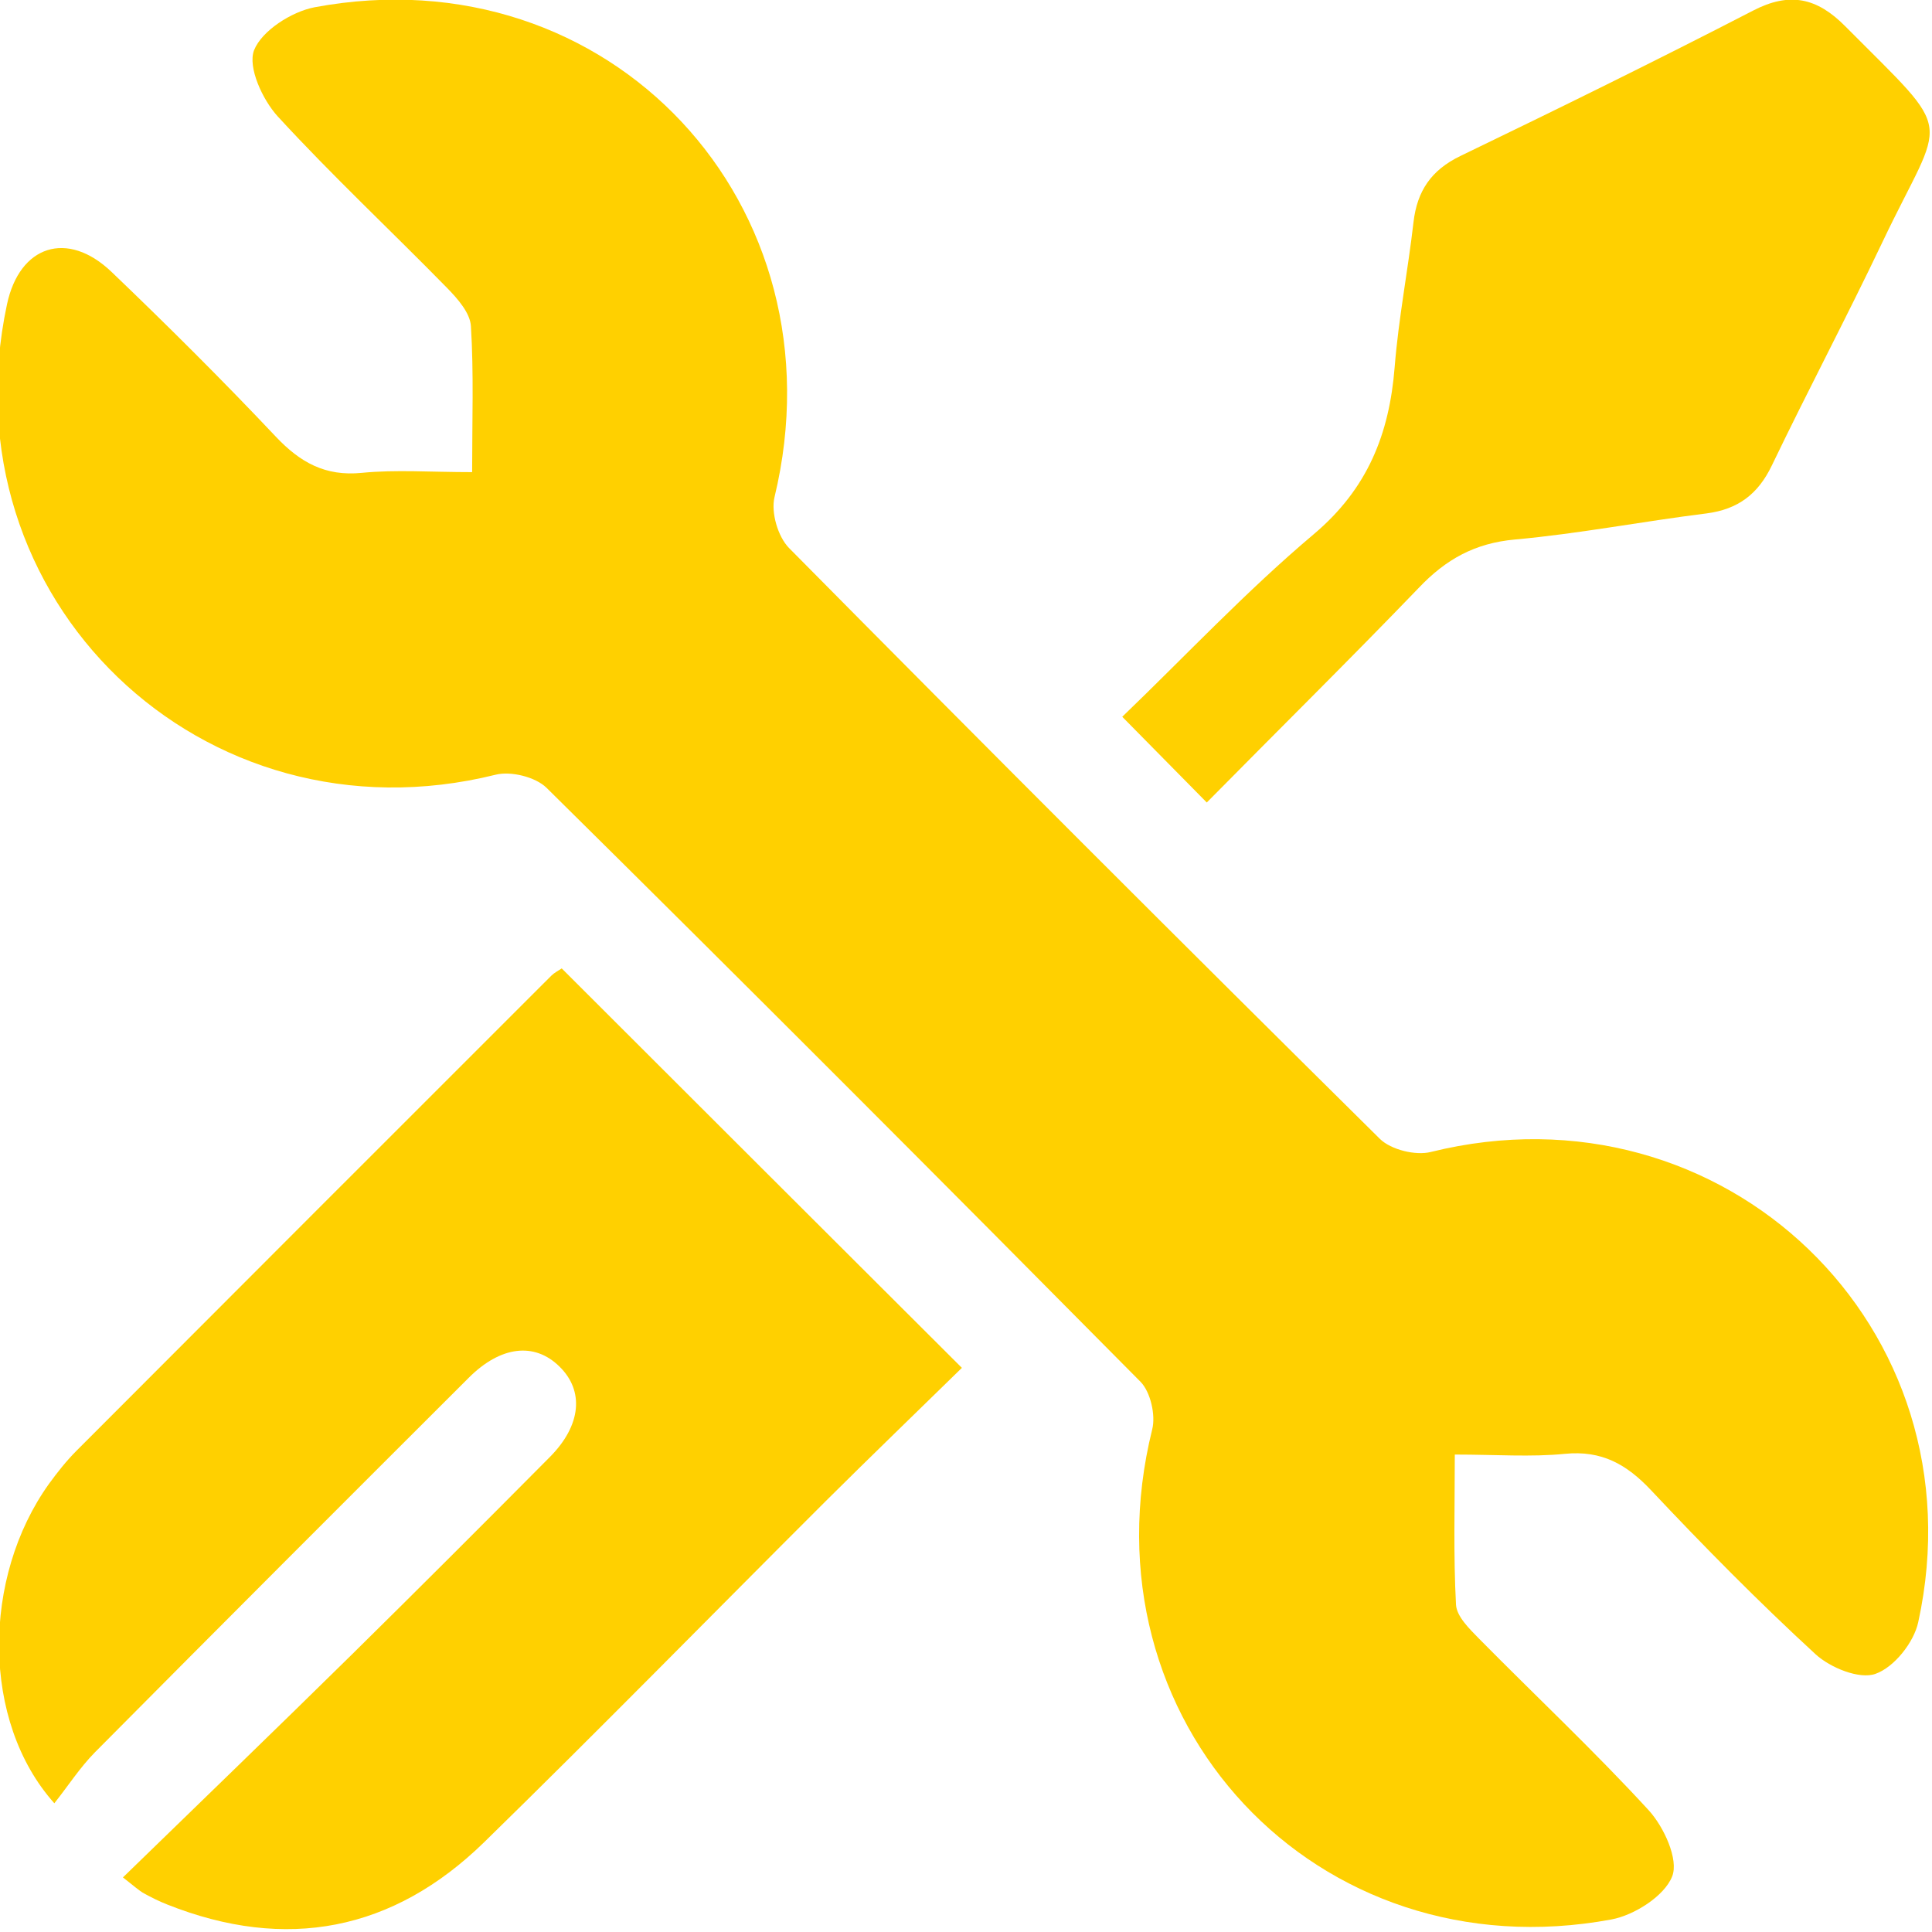
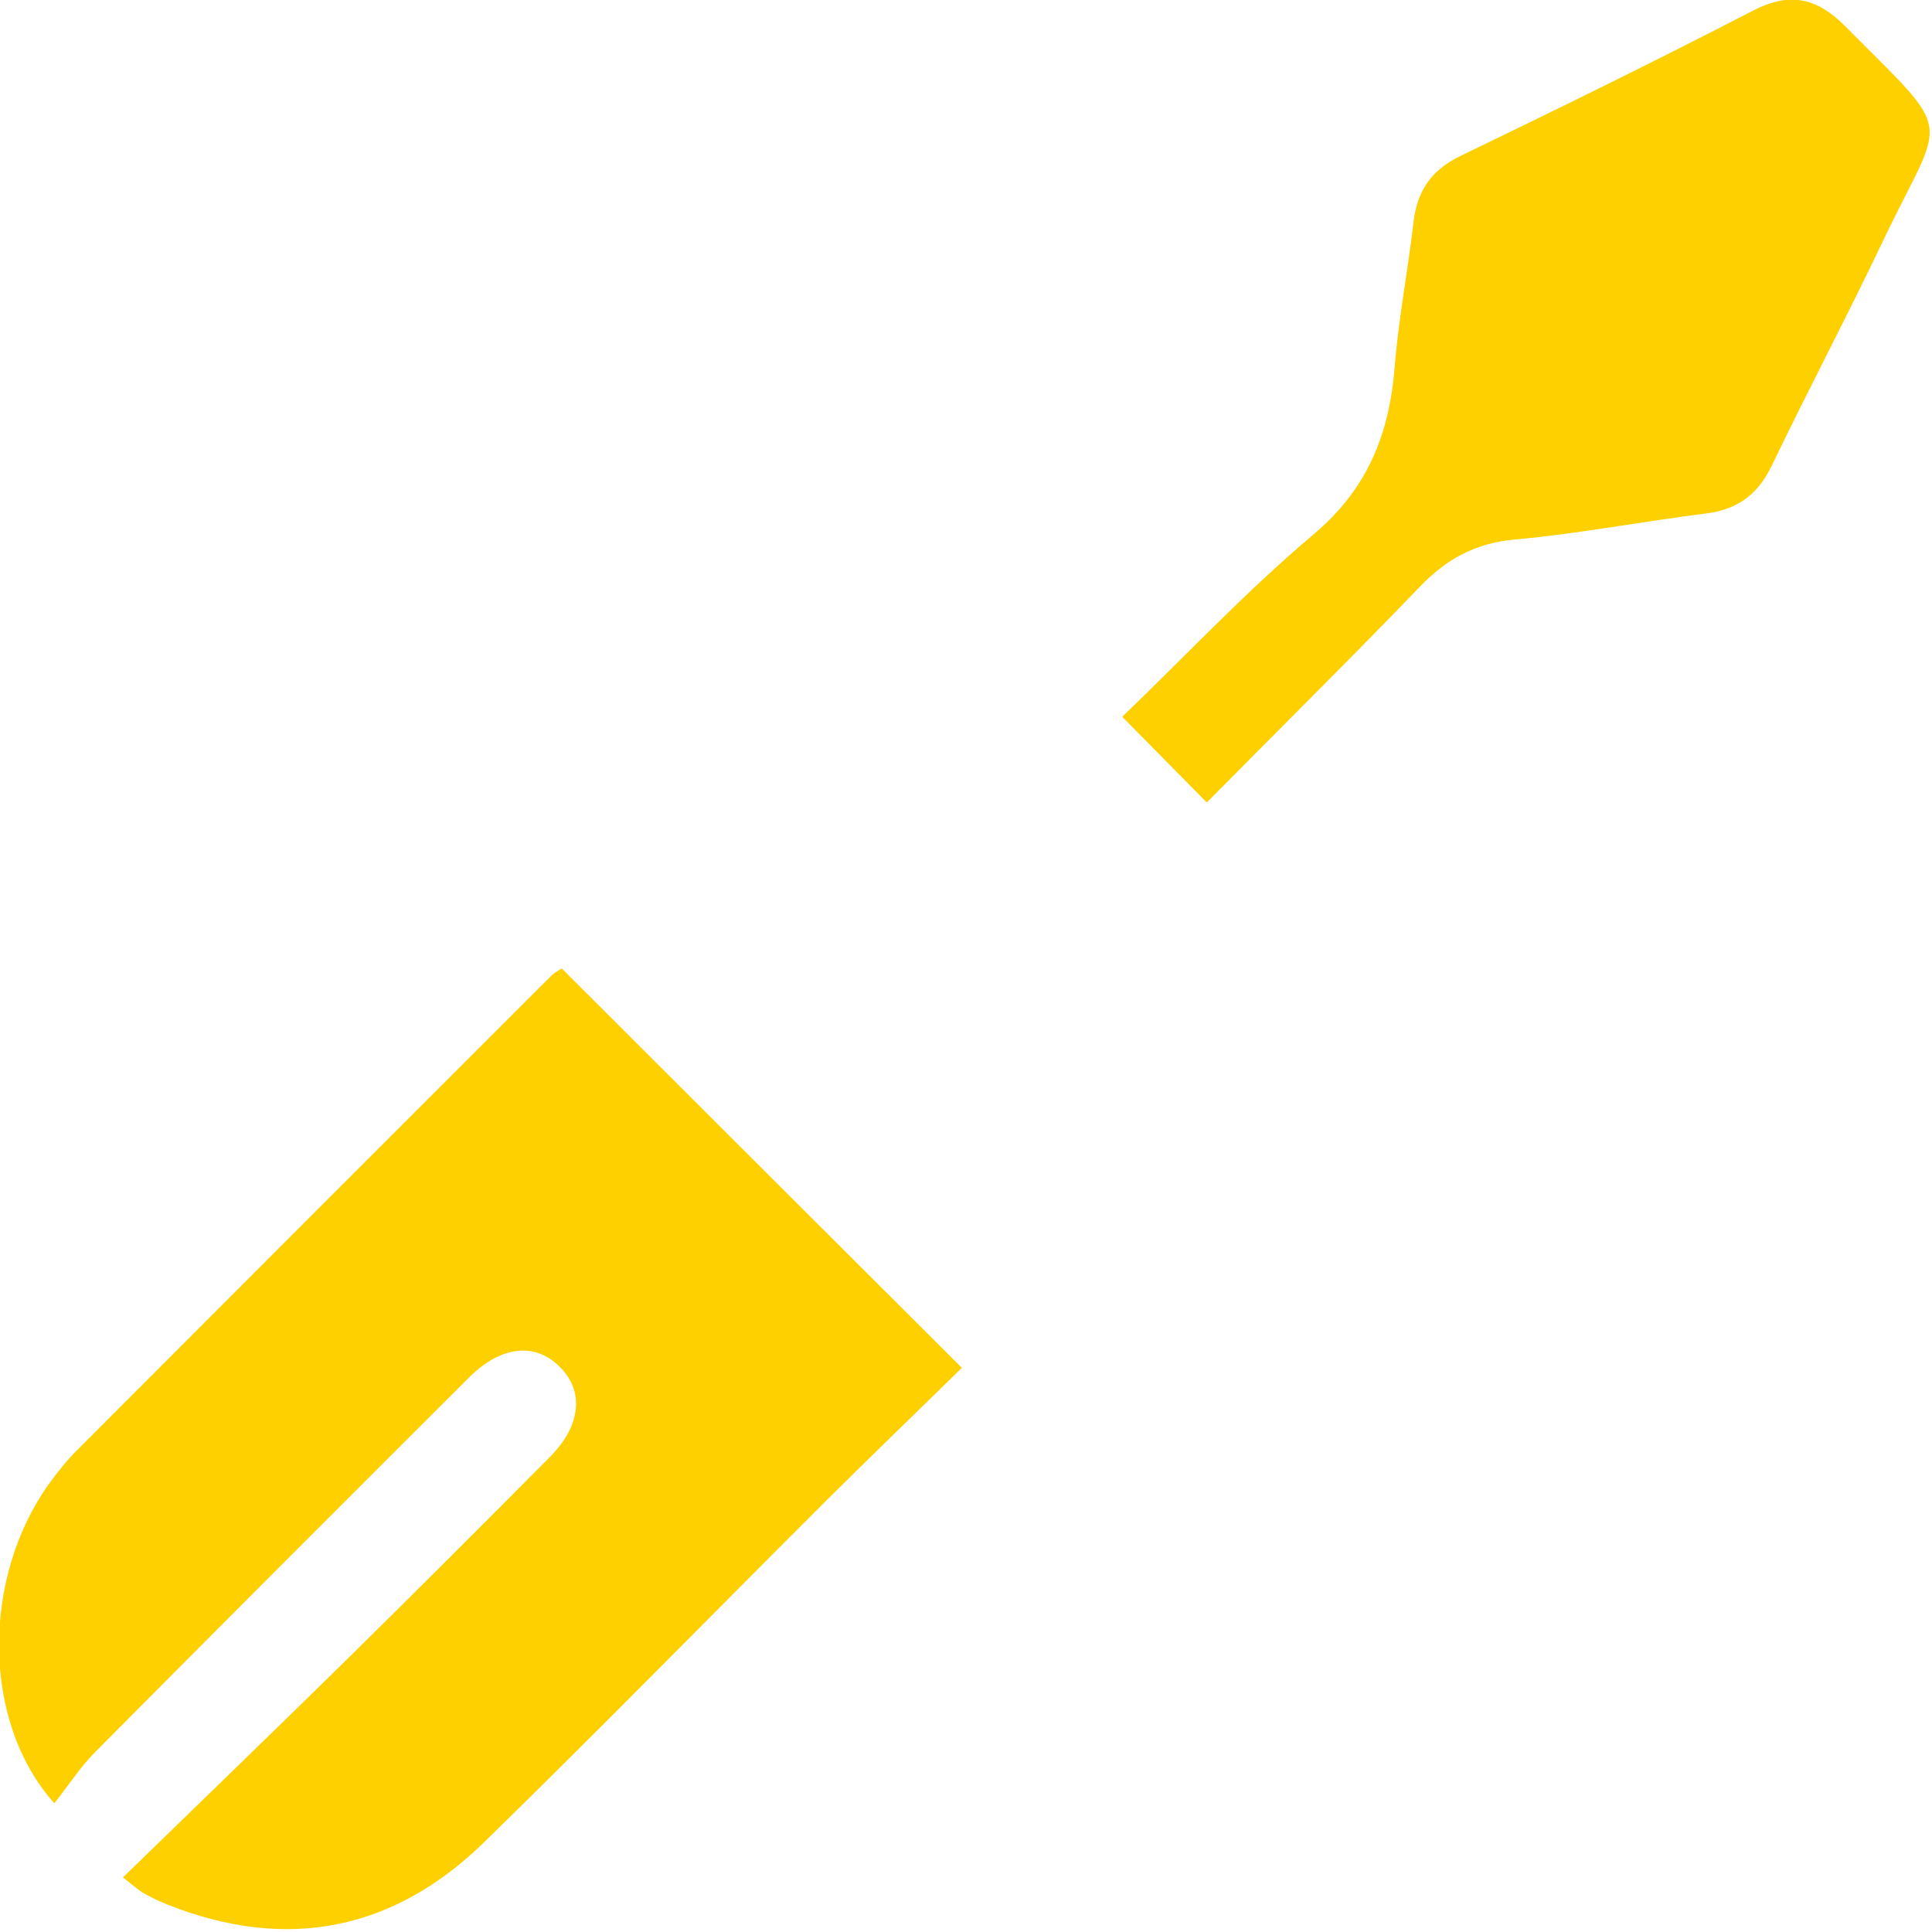
<svg xmlns="http://www.w3.org/2000/svg" version="1.1" id="Layer_1" x="0px" y="0px" viewBox="0 0 800 800" style="enable-background:new 0 0 800 800;" xml:space="preserve">
  <style type="text/css">
	.st0{fill:#FFD000;}
</style>
  <g id="XMLID_5_">
-     <path id="XMLID_1187_" class="st0" d="M195.5,195.5c0-21.5,0.7-41-0.5-60.4c-0.3-5.5-5.5-11.4-9.8-15.8   c-23.3-23.8-47.7-46.6-70.2-71.1c-6.3-6.9-12.5-20.4-9.8-27.4c3.2-8.1,15.6-16,25.1-17.8c122.2-22.8,219.6,81.8,190.4,202.9   c-1.5,6.3,1.4,16.3,6,21c81.1,82,162.7,163.6,244.7,244.7c4.6,4.5,14.8,7,21.1,5.4c121.3-30.1,228.5,72.7,201.8,194.7   c-1.8,8.4-10,18.7-17.7,21.4c-6.6,2.4-18.7-2.5-24.8-8.1c-23.6-21.7-46.2-44.6-68.2-68c-10.1-10.7-20.4-16.5-35.6-15   c-14.1,1.4-28.5,0.3-45.6,0.3c0,21.2-0.6,41.7,0.5,62.2c0.3,4.9,5.6,10,9.6,14.1c23.4,23.7,47.7,46.5,70.2,71   c6.3,6.9,12.5,20.4,9.7,27.4c-3.2,8.1-15.6,16-25.1,17.8c-122.2,22.7-220.1-82.3-190.2-202.9c1.5-5.9-0.7-15.5-4.8-19.7   c-81.6-82.4-163.5-164.5-246-246c-4.6-4.5-14.8-7-21.1-5.4C83.9,350.9-23.2,248,2.9,126c5.2-24.4,25-30.9,43.3-13.4   c23.2,22.2,46,44.9,68,68.2c10.1,10.7,20.5,16.5,35.6,15C163.9,194.4,178.3,195.5,195.5,195.5z" />
    <path id="XMLID_1186_" class="st0" d="M232.6,401c55.2,55.2,109.4,109.2,165.7,165.4c-18.6,18.2-37.7,36.6-56.5,55.3   c-47.1,47-93.7,94.6-141.3,141.1c-37.7,36.8-82,45.4-131.3,25.8c-3.3-1.3-6.5-2.9-9.6-4.6c-2-1.1-3.8-2.8-8.7-6.6   c32.1-31.2,63.6-61.6,94.8-92.3c27.5-27.1,54.8-54.4,82-81.8c13-13.1,14.3-27.4,3.9-37.5c-10.3-10.1-24.3-8.5-37.5,4.7   C142.4,622.1,90.7,673.8,39.3,725.6c-6.2,6.3-11.1,13.9-16.8,21.1c-30.3-33.9-30-93.5-2.2-132.3c3.5-4.8,7.2-9.5,11.4-13.7   c65.5-65.6,131-131.2,196.6-196.7C229.5,402.8,231.1,402,232.6,401z" />
    <path id="XMLID_1185_" class="st0" d="M499.7,332.3c-11.7-11.9-21.9-22.2-35-35.5c26.1-25.1,51.3-52,79.3-75.6   c22.3-18.8,31.3-41.5,33.5-69.2c1.6-20.1,5.5-40,7.8-60c1.5-13,7.4-21.6,19.4-27.4c40.6-19.6,81.1-39.5,121.2-60.2   c15.2-7.9,26.5-5.3,38.1,6.4c46.7,47,41.2,35.3,15.5,89.4c-14.8,31.1-30.9,61.5-45.8,92.5c-5.7,11.9-14,18.2-27.1,19.9   c-26.5,3.3-52.8,8.4-79.3,10.8c-16.6,1.5-28.6,8.2-39.8,20C558.6,273.4,529.1,302.5,499.7,332.3z" />
  </g>
</svg>